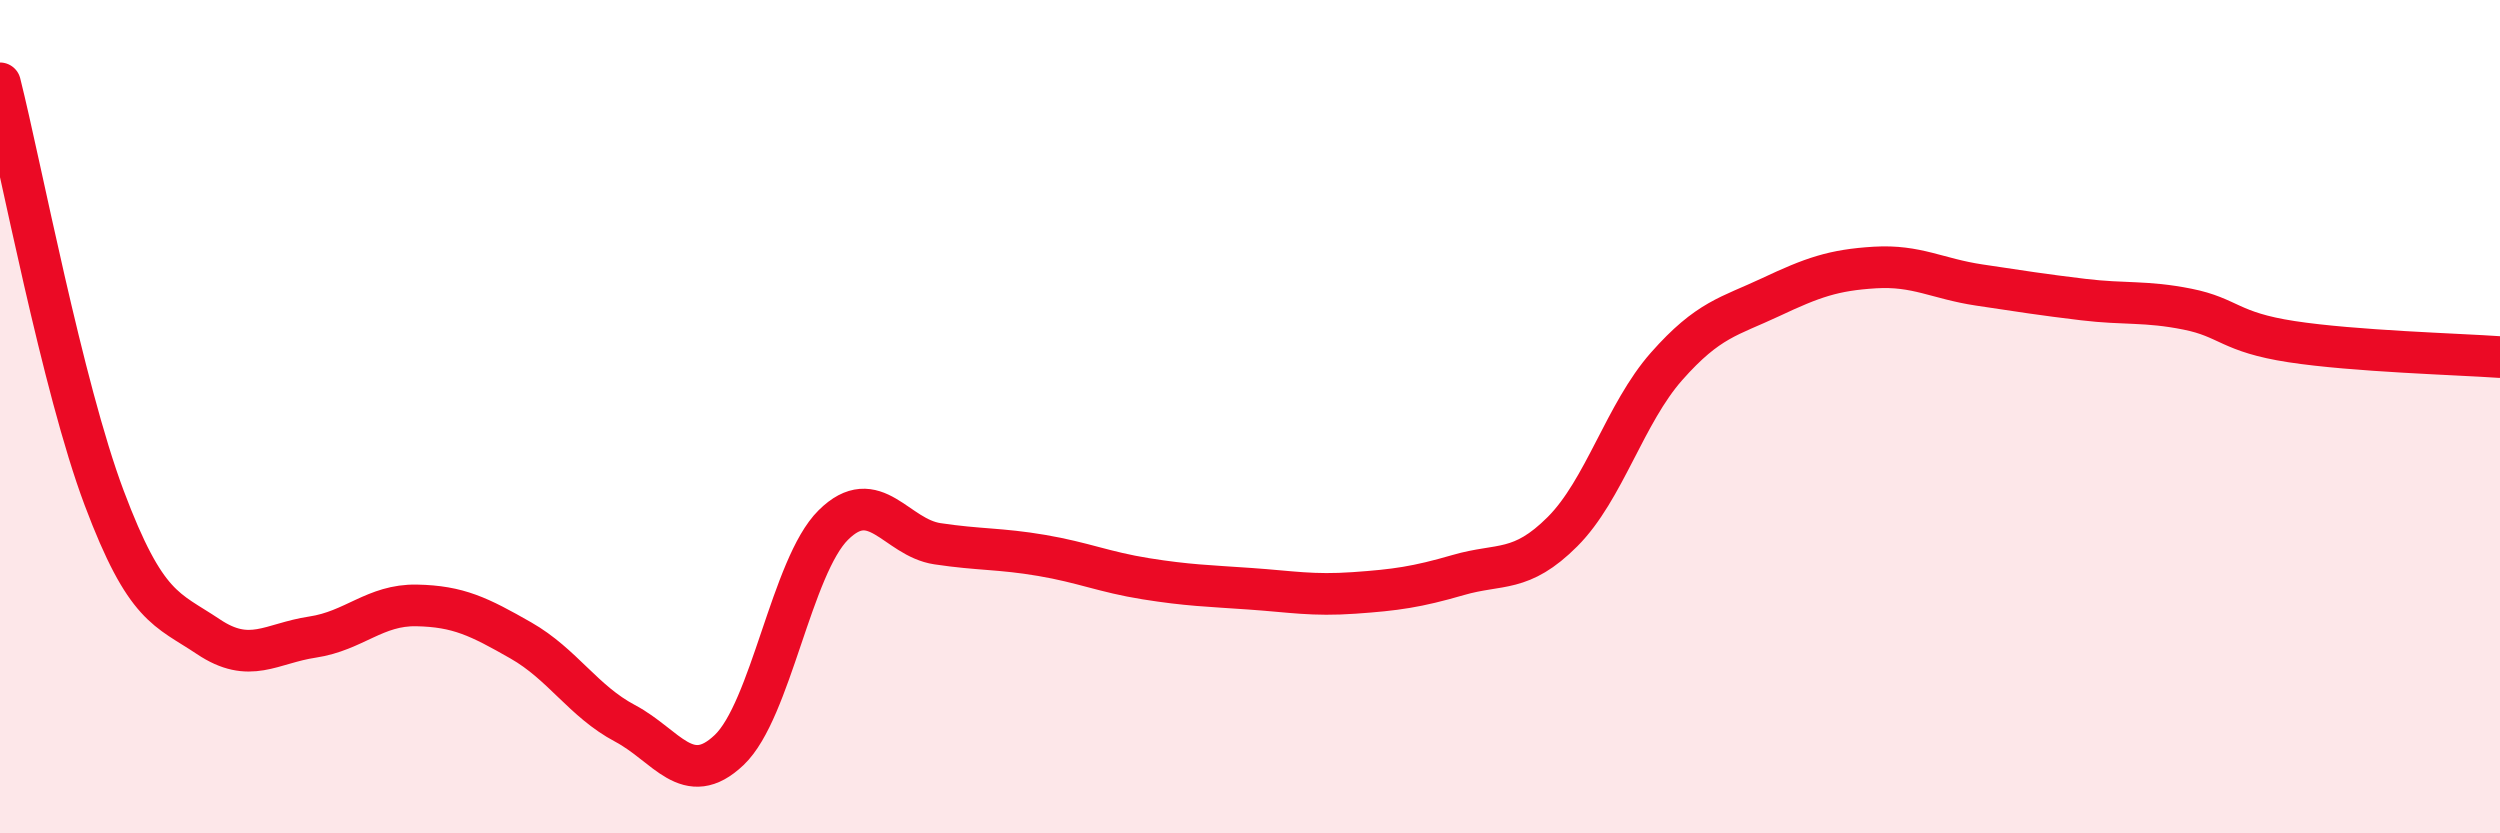
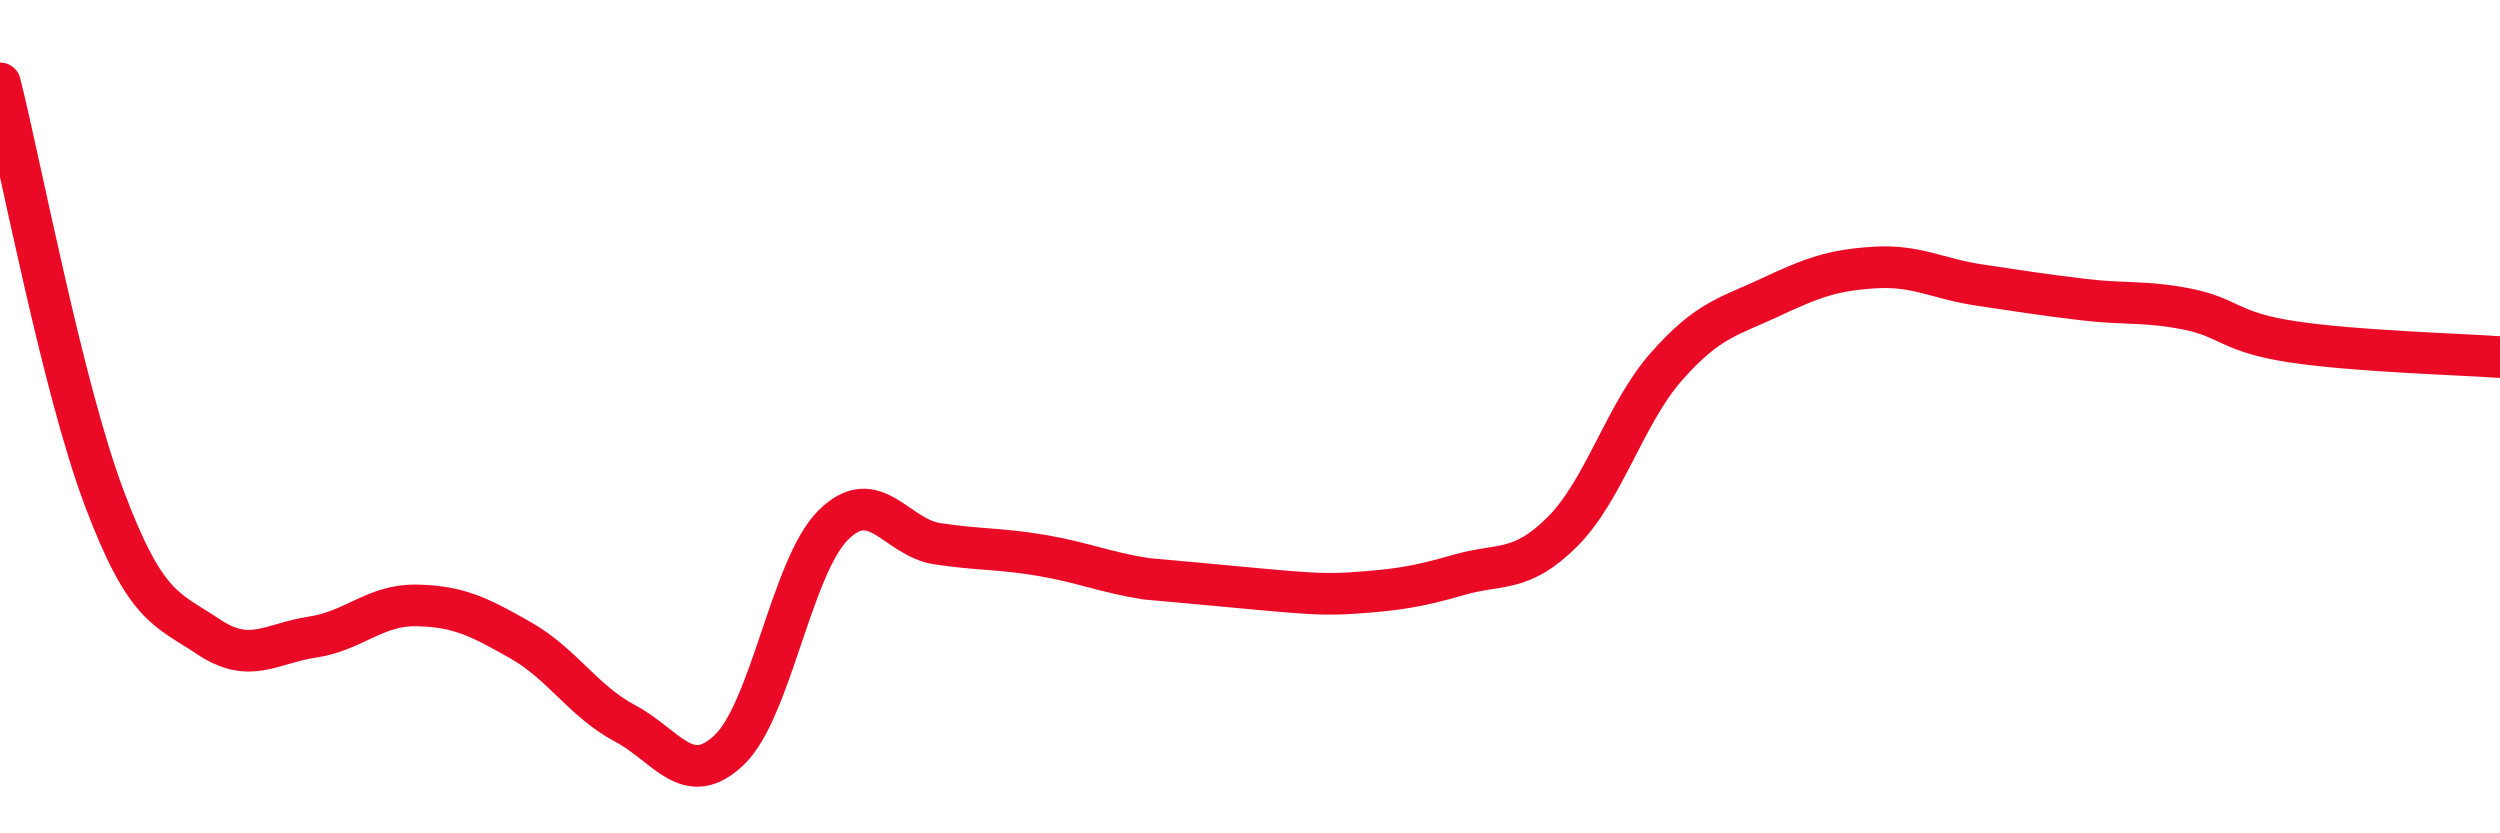
<svg xmlns="http://www.w3.org/2000/svg" width="60" height="20" viewBox="0 0 60 20">
-   <path d="M 0,2 C 0.5,3.99 1.5,9.29 2.5,11.95 C 3.5,14.61 4,14.61 5,15.28 C 6,15.95 6.5,15.44 7.5,15.29 C 8.5,15.14 9,14.51 10,14.53 C 11,14.55 11.5,14.8 12.5,15.37 C 13.5,15.94 14,16.83 15,17.36 C 16,17.89 16.5,18.95 17.5,18 C 18.5,17.05 19,13.59 20,12.6 C 21,11.61 21.5,12.9 22.5,13.05 C 23.5,13.2 24,13.16 25,13.33 C 26,13.5 26.5,13.73 27.5,13.89 C 28.5,14.05 29,14.06 30,14.13 C 31,14.2 31.5,14.3 32.5,14.23 C 33.5,14.16 34,14.09 35,13.8 C 36,13.51 36.5,13.76 37.5,12.76 C 38.5,11.76 39,9.92 40,8.79 C 41,7.66 41.5,7.6 42.5,7.13 C 43.5,6.66 44,6.48 45,6.42 C 46,6.36 46.5,6.69 47.5,6.84 C 48.5,6.99 49,7.07 50,7.19 C 51,7.31 51.5,7.22 52.5,7.42 C 53.5,7.62 53.5,7.97 55,8.2 C 56.5,8.43 59,8.5 60,8.57L60 20L0 20Z" fill="#EB0A25" opacity="0.1" stroke-linecap="round" stroke-linejoin="round" />
-   <path d="M 0,2 C 0.5,3.99 1.5,9.29 2.5,11.95 C 3.5,14.61 4,14.61 5,15.28 C 6,15.95 6.5,15.44 7.5,15.29 C 8.5,15.14 9,14.51 10,14.53 C 11,14.55 11.5,14.8 12.5,15.37 C 13.5,15.94 14,16.83 15,17.36 C 16,17.89 16.5,18.95 17.5,18 C 18.5,17.05 19,13.59 20,12.6 C 21,11.61 21.5,12.9 22.5,13.05 C 23.5,13.2 24,13.16 25,13.33 C 26,13.5 26.5,13.73 27.5,13.89 C 28.5,14.05 29,14.06 30,14.13 C 31,14.2 31.5,14.3 32.5,14.23 C 33.5,14.16 34,14.09 35,13.8 C 36,13.51 36.5,13.76 37.5,12.76 C 38.5,11.76 39,9.92 40,8.79 C 41,7.66 41.5,7.6 42.5,7.13 C 43.5,6.66 44,6.48 45,6.42 C 46,6.36 46.5,6.69 47.5,6.84 C 48.5,6.99 49,7.07 50,7.19 C 51,7.31 51.5,7.22 52.5,7.42 C 53.5,7.62 53.5,7.97 55,8.2 C 56.5,8.43 59,8.5 60,8.57" stroke="#EB0A25" stroke-width="1" fill="none" stroke-linecap="round" stroke-linejoin="round" />
+   <path d="M 0,2 C 0.5,3.99 1.5,9.29 2.5,11.95 C 3.5,14.61 4,14.61 5,15.28 C 6,15.95 6.5,15.44 7.5,15.29 C 8.5,15.14 9,14.51 10,14.53 C 11,14.55 11.5,14.8 12.5,15.37 C 13.5,15.94 14,16.83 15,17.36 C 16,17.89 16.5,18.95 17.5,18 C 18.5,17.05 19,13.59 20,12.6 C 21,11.61 21.5,12.9 22.5,13.05 C 23.5,13.2 24,13.16 25,13.33 C 26,13.5 26.5,13.73 27.5,13.89 C 31,14.2 31.5,14.3 32.5,14.23 C 33.5,14.16 34,14.09 35,13.8 C 36,13.51 36.5,13.76 37.5,12.76 C 38.5,11.76 39,9.92 40,8.79 C 41,7.66 41.5,7.6 42.5,7.13 C 43.5,6.66 44,6.48 45,6.42 C 46,6.36 46.5,6.69 47.5,6.84 C 48.5,6.99 49,7.07 50,7.19 C 51,7.31 51.5,7.22 52.5,7.42 C 53.5,7.62 53.5,7.97 55,8.2 C 56.5,8.43 59,8.5 60,8.57" stroke="#EB0A25" stroke-width="1" fill="none" stroke-linecap="round" stroke-linejoin="round" />
</svg>